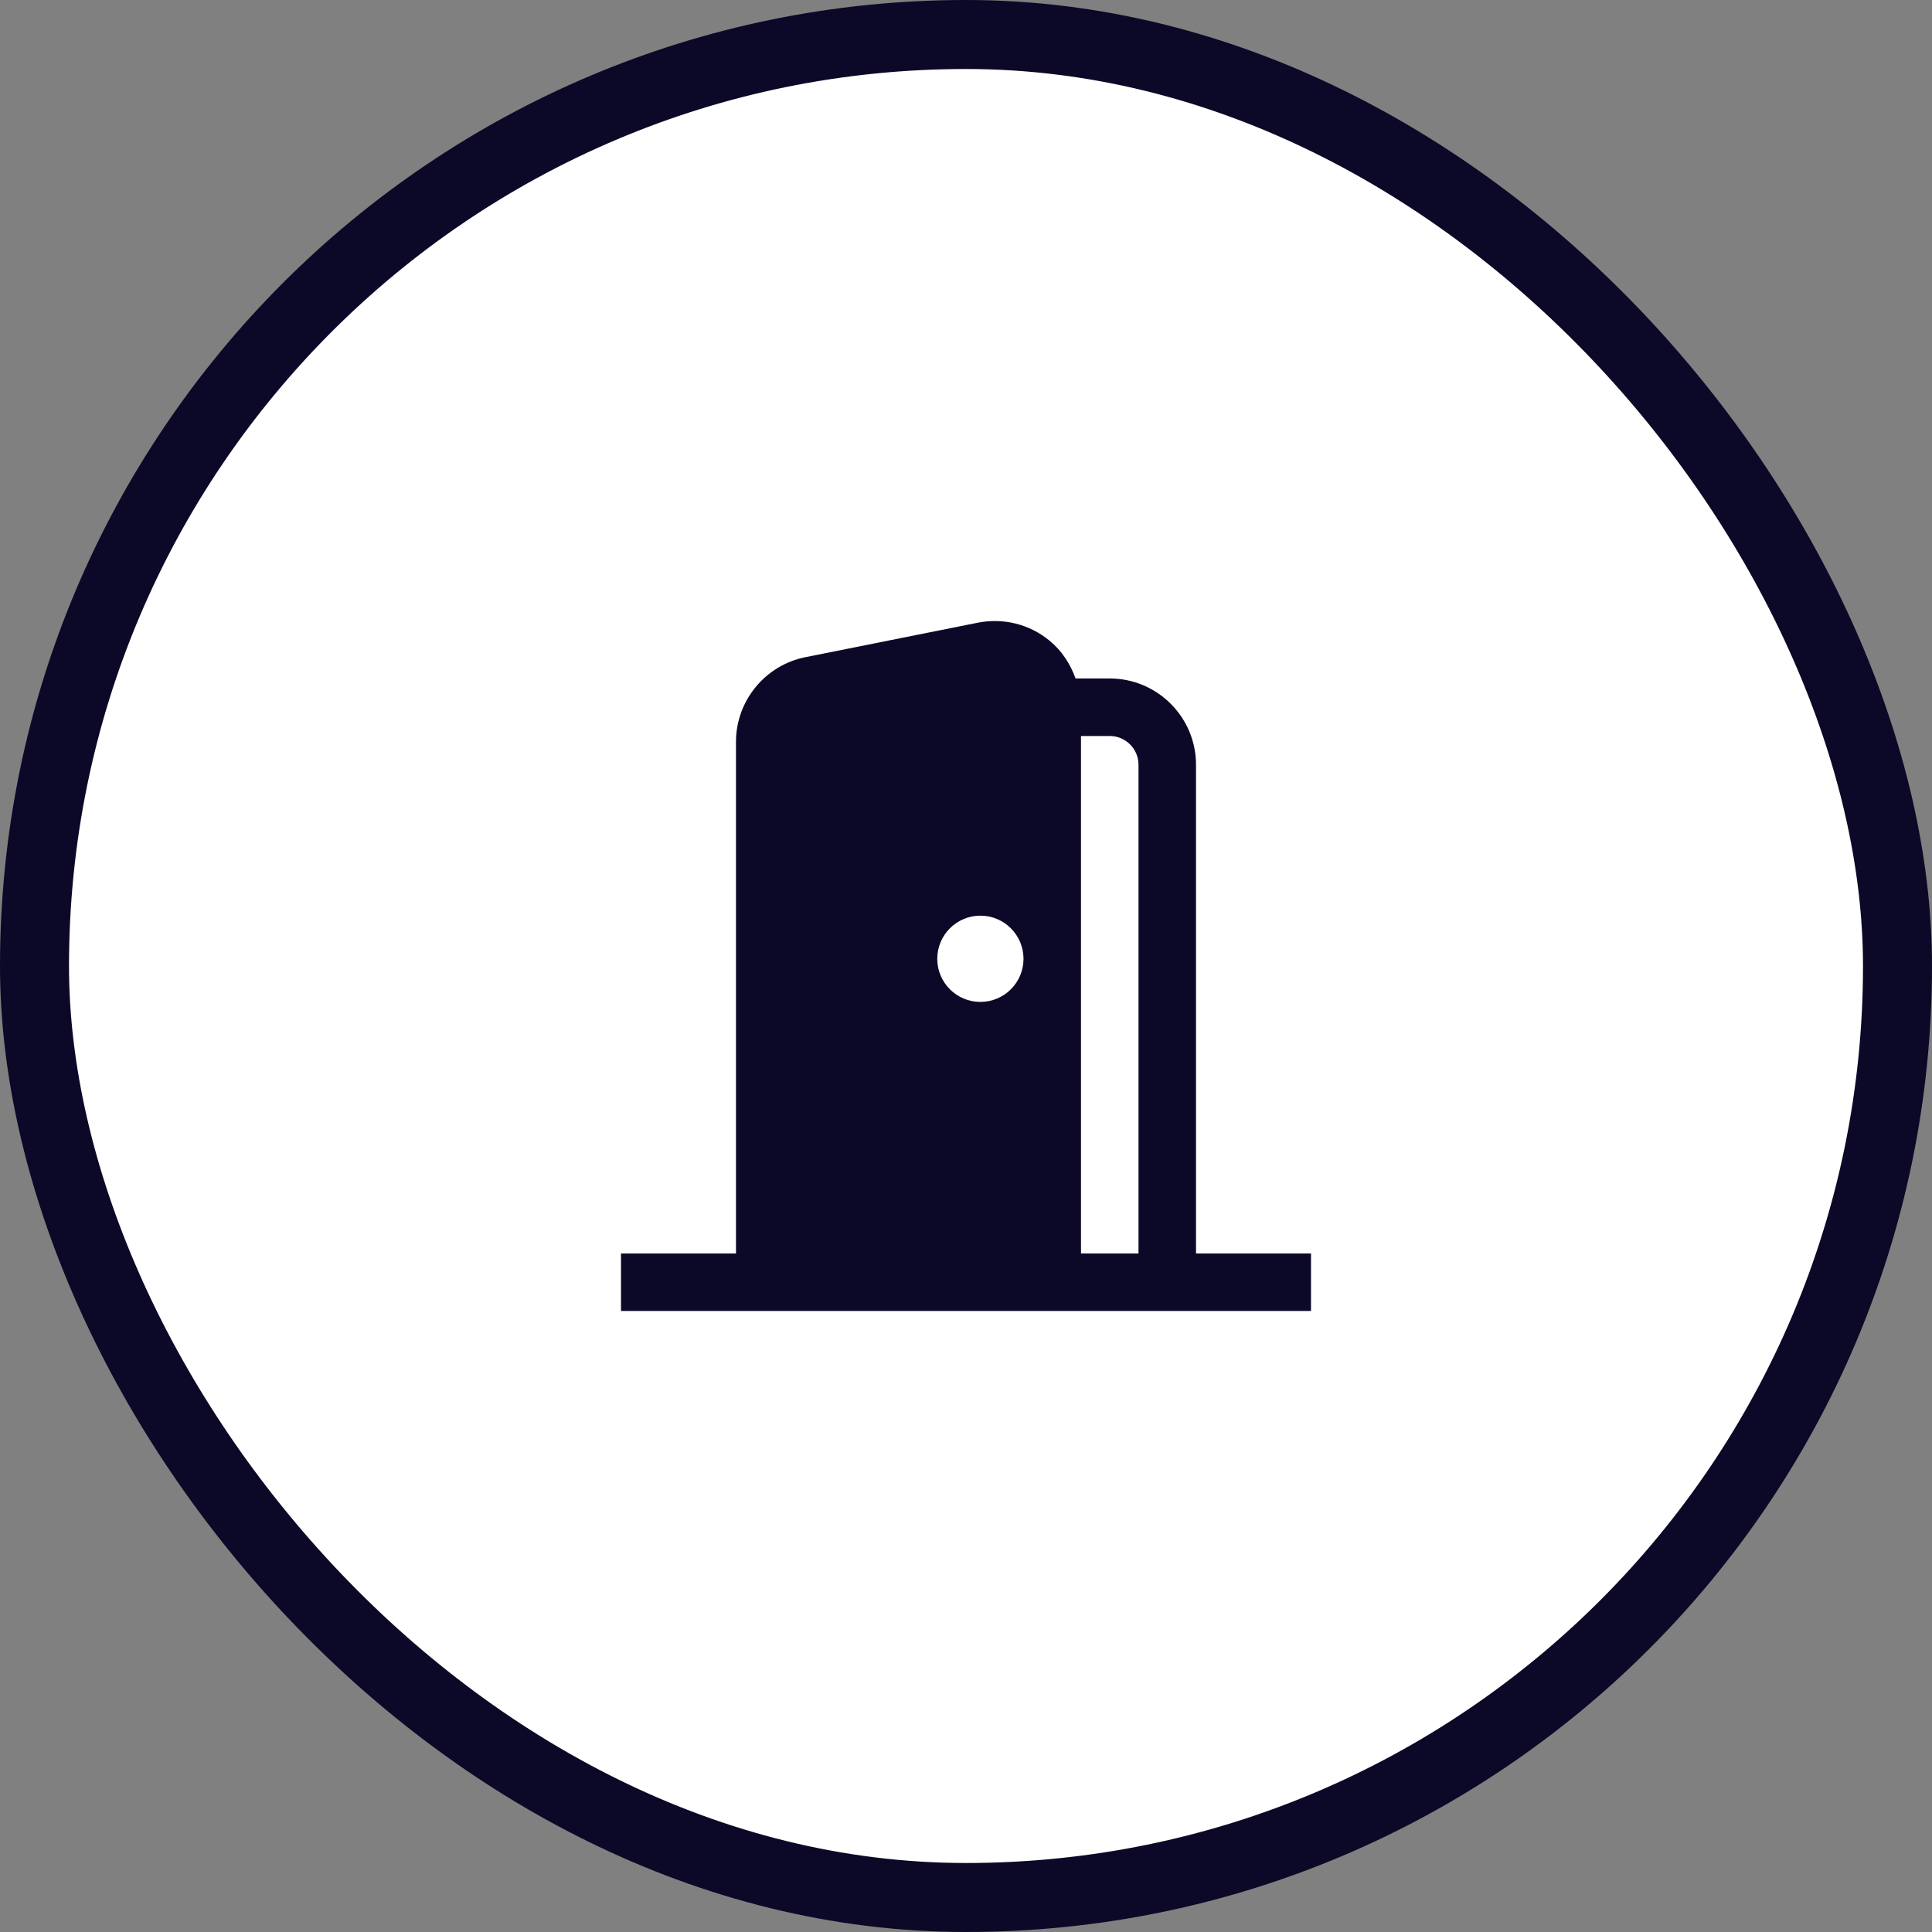
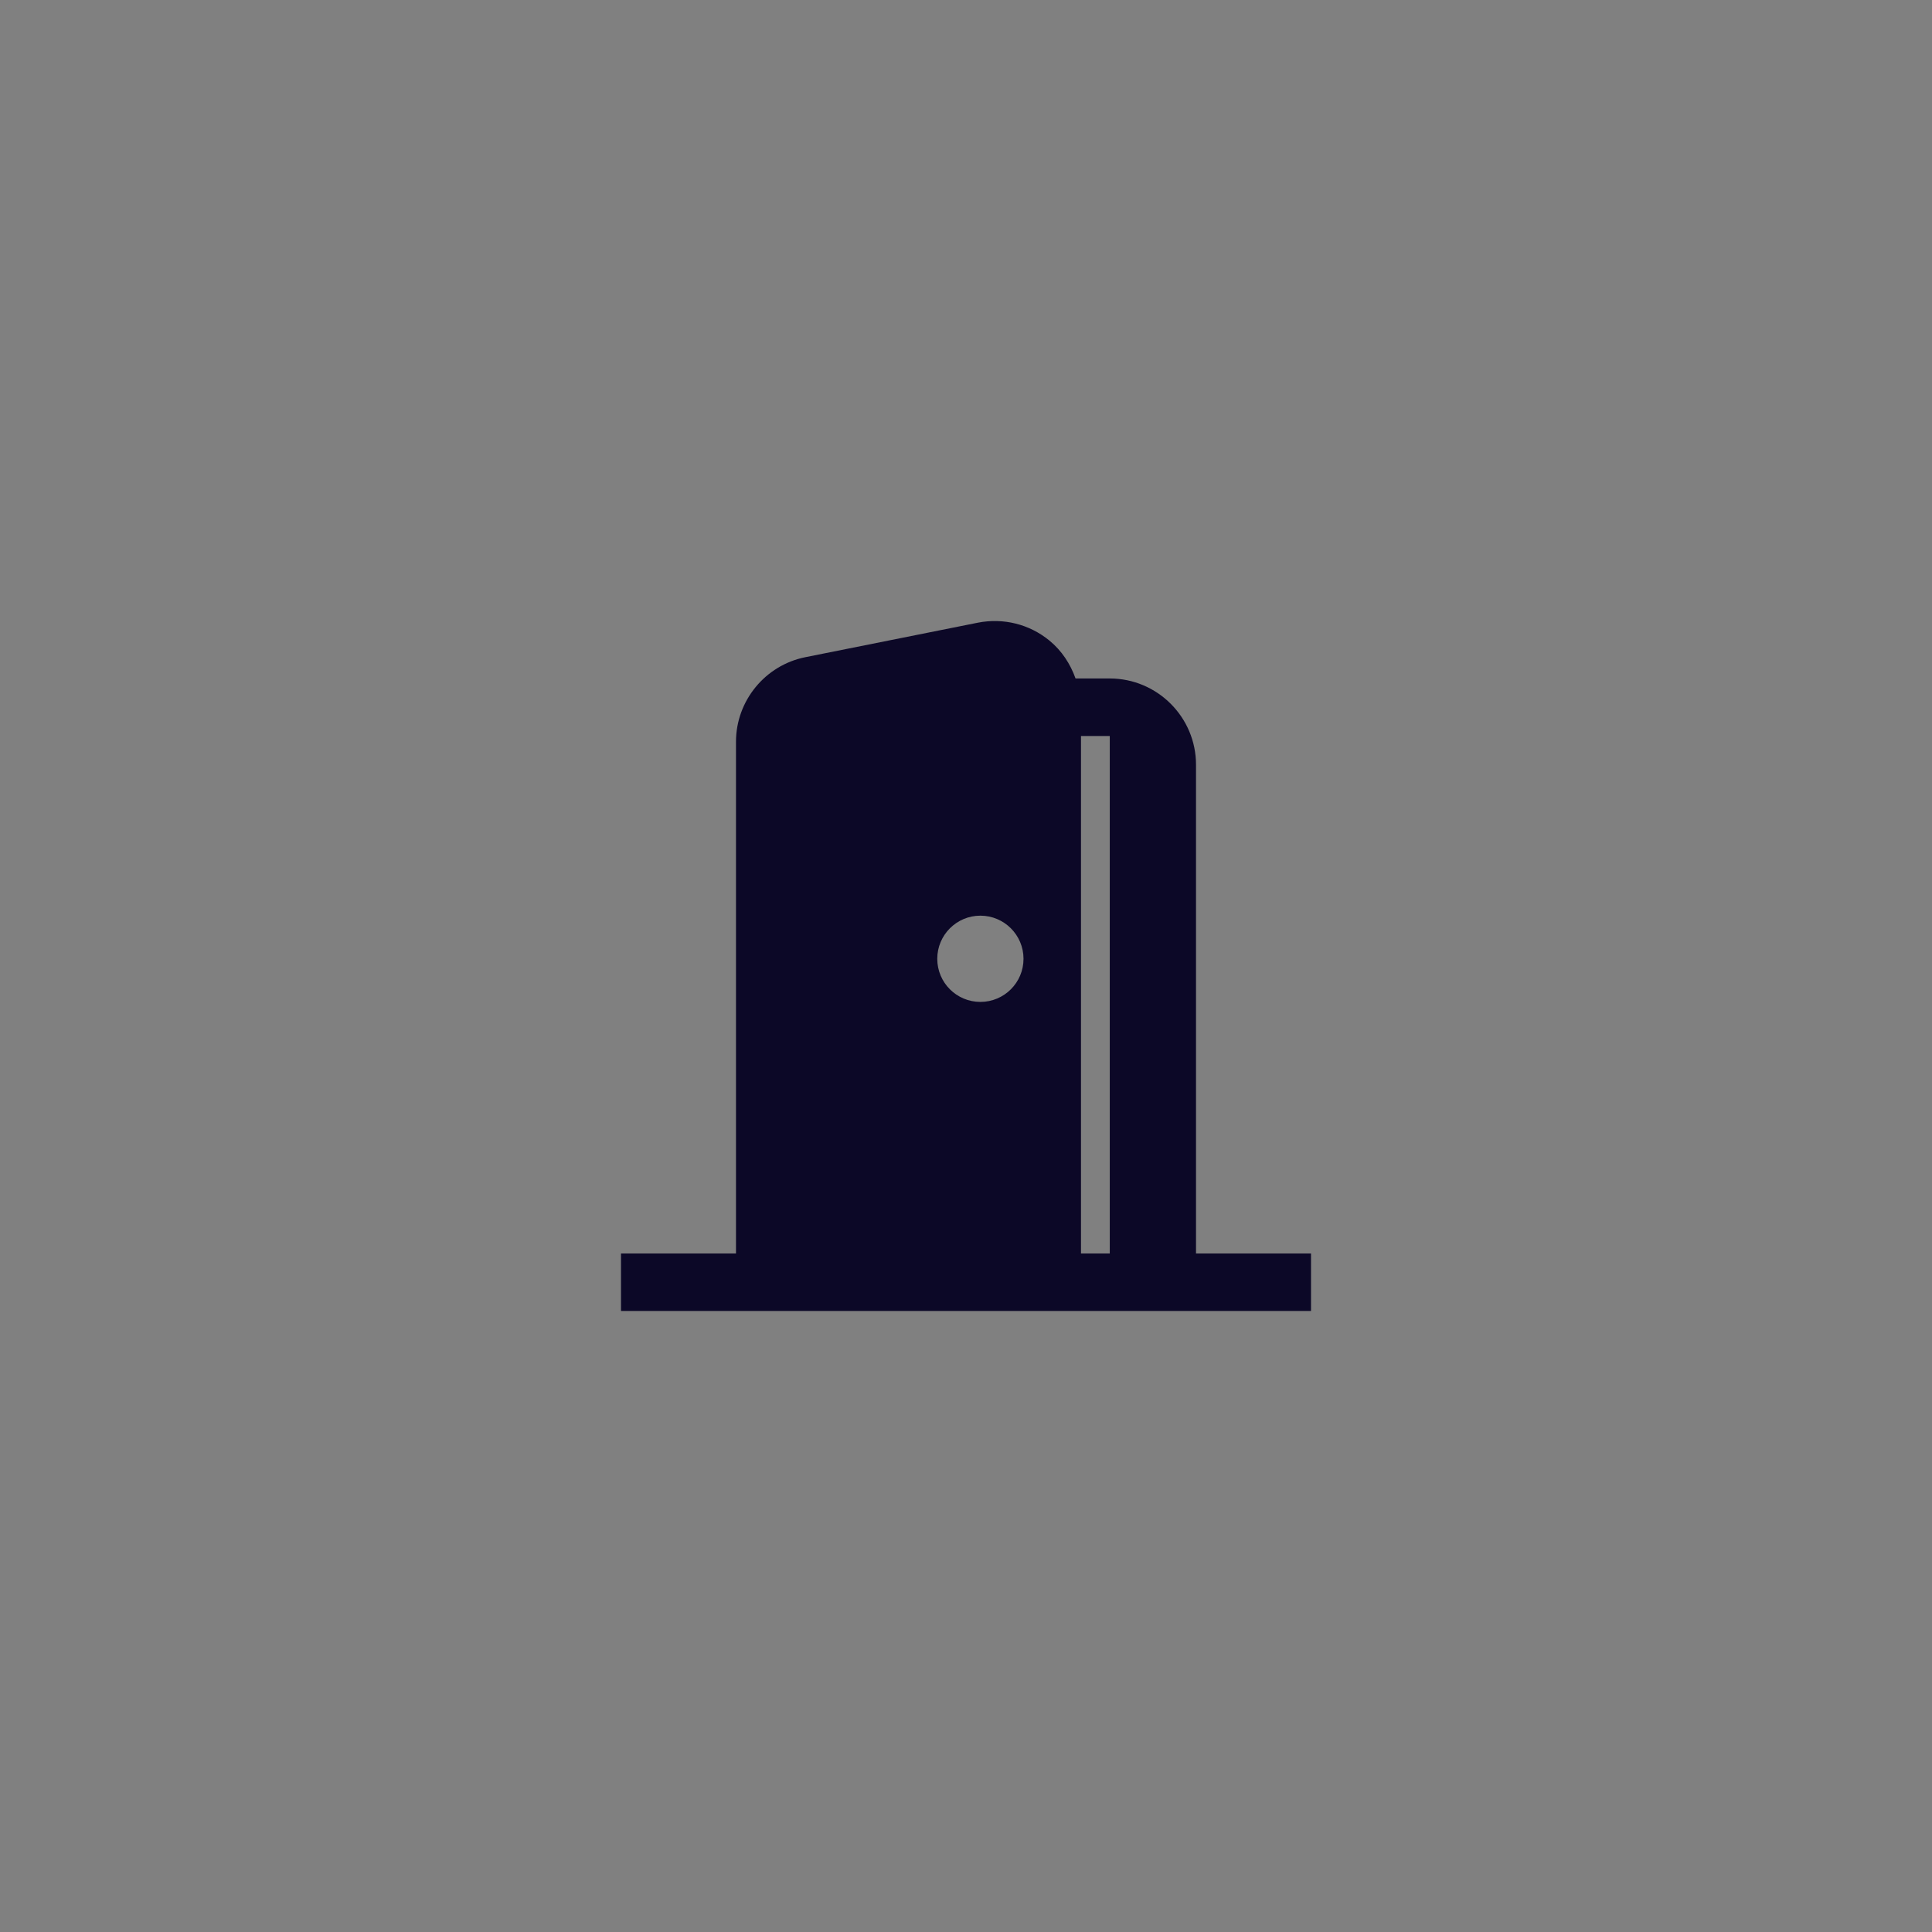
<svg xmlns="http://www.w3.org/2000/svg" width="56" height="56" viewBox="0 0 56 56" fill="none">
  <rect x="0" y="0" width="56" height="56" fill="#808080" stroke="none" />
-   <rect x="1" y="1" width="54" height="54" rx="27" fill="white" />
-   <rect x="1" y="1" width="54" height="54" rx="27" stroke="#0C0827" stroke-width="2" />
  <g clip-path="url(#clip0_1_608)">
-     <path d="M34.667 36.333V22.166C34.667 20.788 33.545 19.666 32.167 19.666H31.175C31.025 19.244 30.775 18.86 30.418 18.567C29.837 18.091 29.082 17.904 28.343 18.049L23.343 19.049C22.178 19.282 21.333 20.314 21.333 21.5V36.333H18V38H38V36.333H34.667ZM28.417 29.041C27.727 29.041 27.167 28.482 27.167 27.791C27.167 27.102 27.727 26.541 28.417 26.541C29.107 26.541 29.667 27.102 29.667 27.791C29.667 28.482 29.107 29.041 28.417 29.041ZM33 36.333H31.333V21.333H32.167C32.626 21.333 33 21.706 33 22.166V36.333Z" fill="#0C0827" />
+     <path d="M34.667 36.333V22.166C34.667 20.788 33.545 19.666 32.167 19.666H31.175C31.025 19.244 30.775 18.86 30.418 18.567C29.837 18.091 29.082 17.904 28.343 18.049L23.343 19.049C22.178 19.282 21.333 20.314 21.333 21.5V36.333H18V38H38V36.333H34.667ZM28.417 29.041C27.727 29.041 27.167 28.482 27.167 27.791C27.167 27.102 27.727 26.541 28.417 26.541C29.107 26.541 29.667 27.102 29.667 27.791C29.667 28.482 29.107 29.041 28.417 29.041ZM33 36.333H31.333V21.333H32.167V36.333Z" fill="#0C0827" />
  </g>
  <defs>
    <clipPath id="clip0_1_608">
      <rect width="20" height="20" fill="white" transform="translate(18 18)" />
    </clipPath>
  </defs>
</svg>